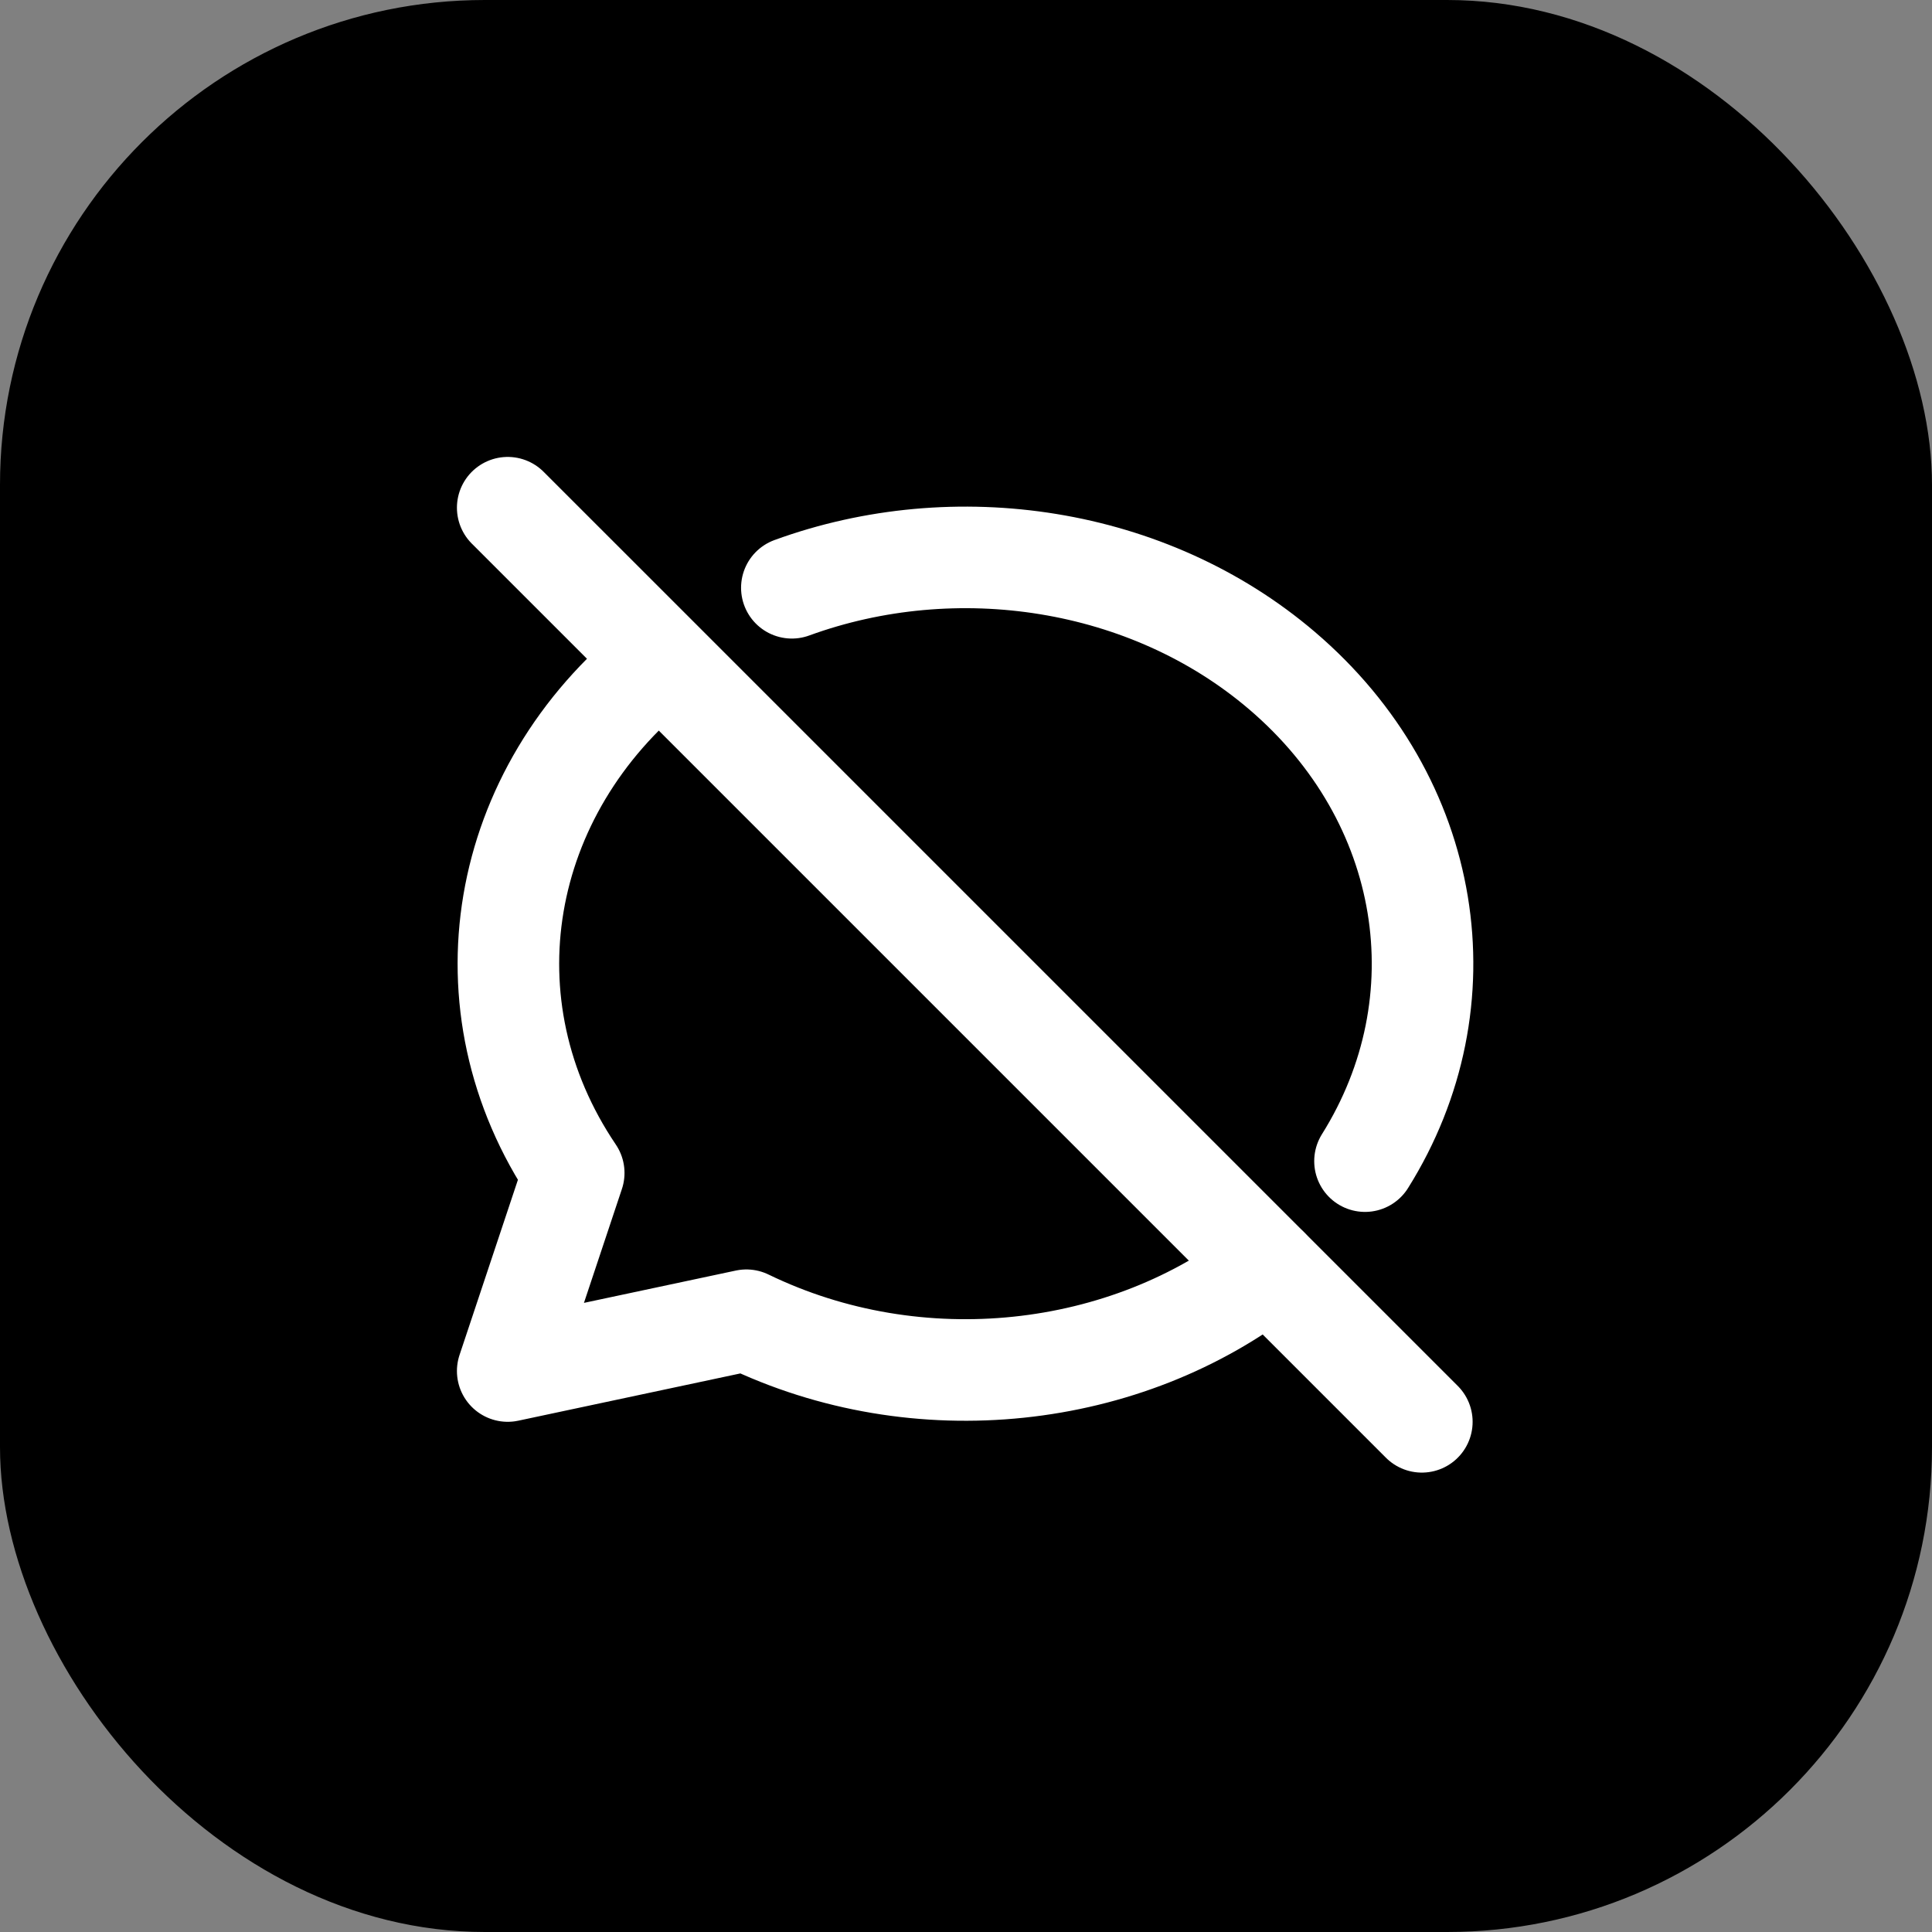
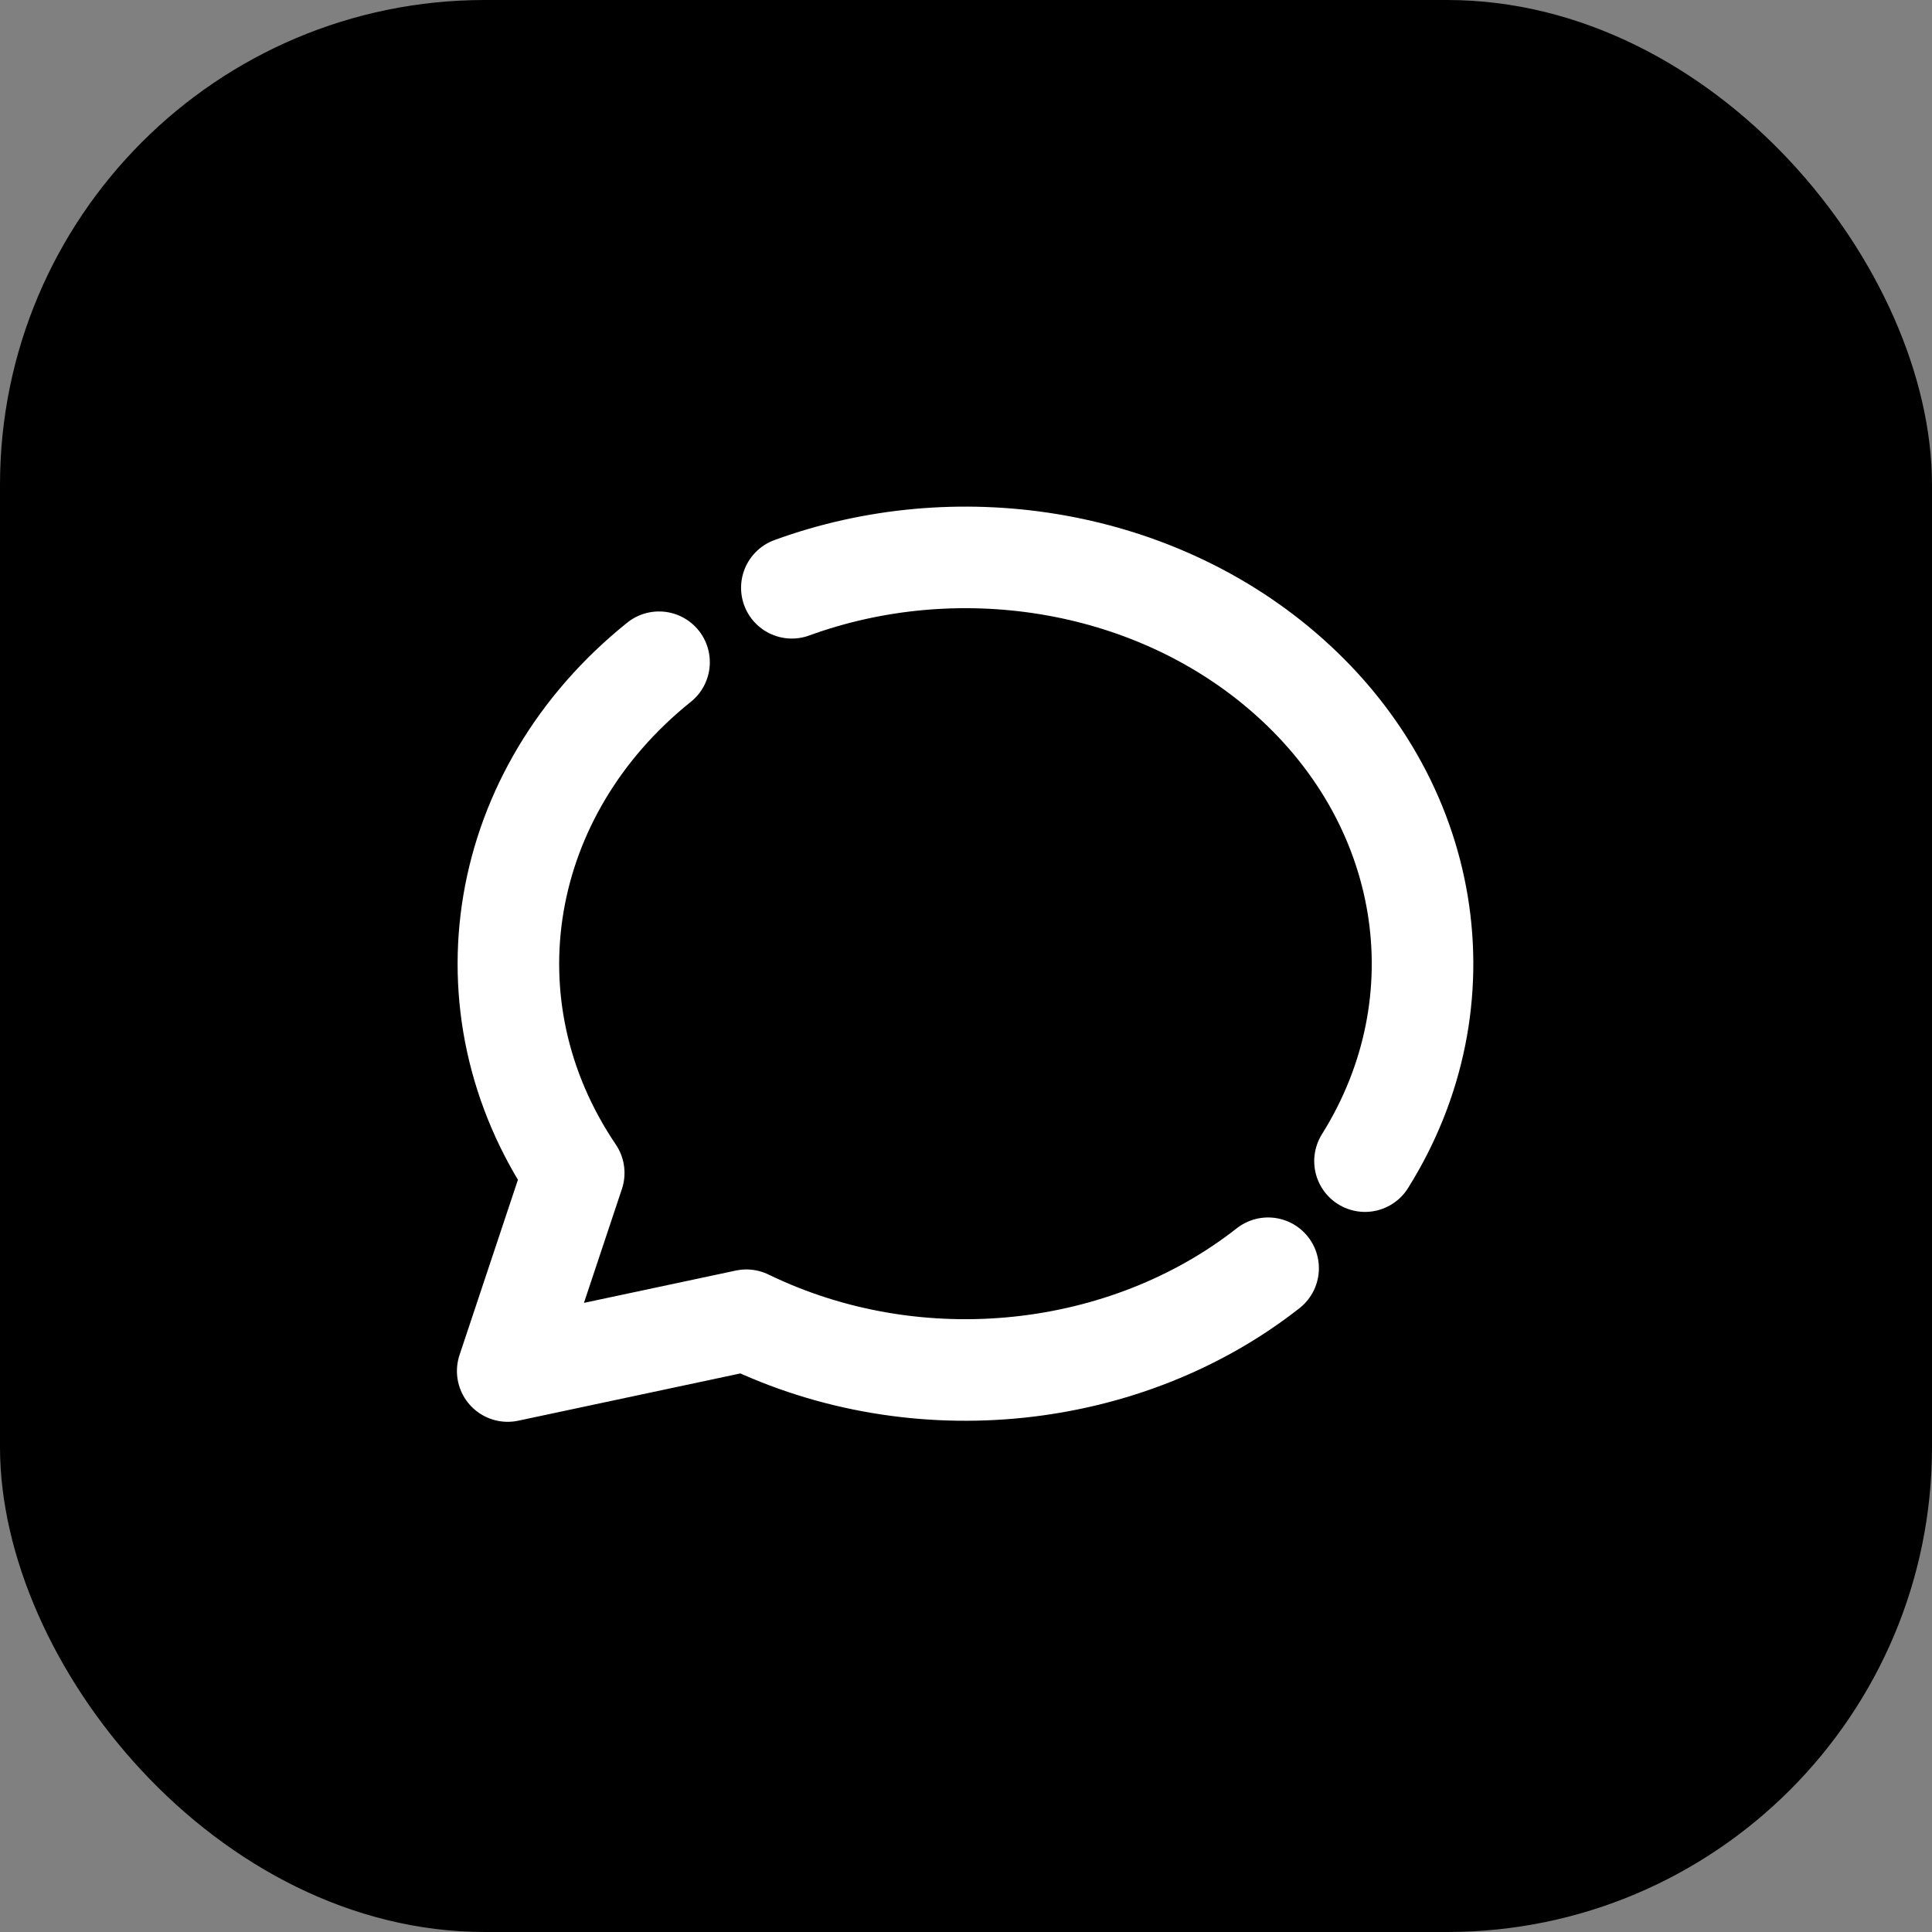
<svg xmlns="http://www.w3.org/2000/svg" width="100" height="100" viewBox="0 0 100 100" fill="none">
  <rect x="0" y="0" width="100" height="100" fill="#808080" stroke="none" />
  <rect width="100" height="100" rx="25.098" fill="black" />
  <g clip-path="url(#clip0_3_129)">
    <path d="M40.986 30.423C49.458 27.332 59.452 28.82 66.352 34.708C74.19 41.392 75.817 51.854 70.652 60.1M65.637 65.644C58.311 71.4 47.526 72.651 38.633 68.335L26.279 70.964L29.696 60.712C23.837 52.048 25.769 40.969 34.112 34.277" stroke="white" stroke-width="5.257" stroke-linecap="round" stroke-linejoin="round" />
-     <path d="M26.279 26.279L73.594 73.593" stroke="white" stroke-width="5.257" stroke-linecap="round" stroke-linejoin="round" />
  </g>
  <defs>
    <clipPath id="clip0_3_129">
      <rect width="63.086" height="63.086" fill="white" transform="translate(18.393 18.393)" />
    </clipPath>
  </defs>
</svg>